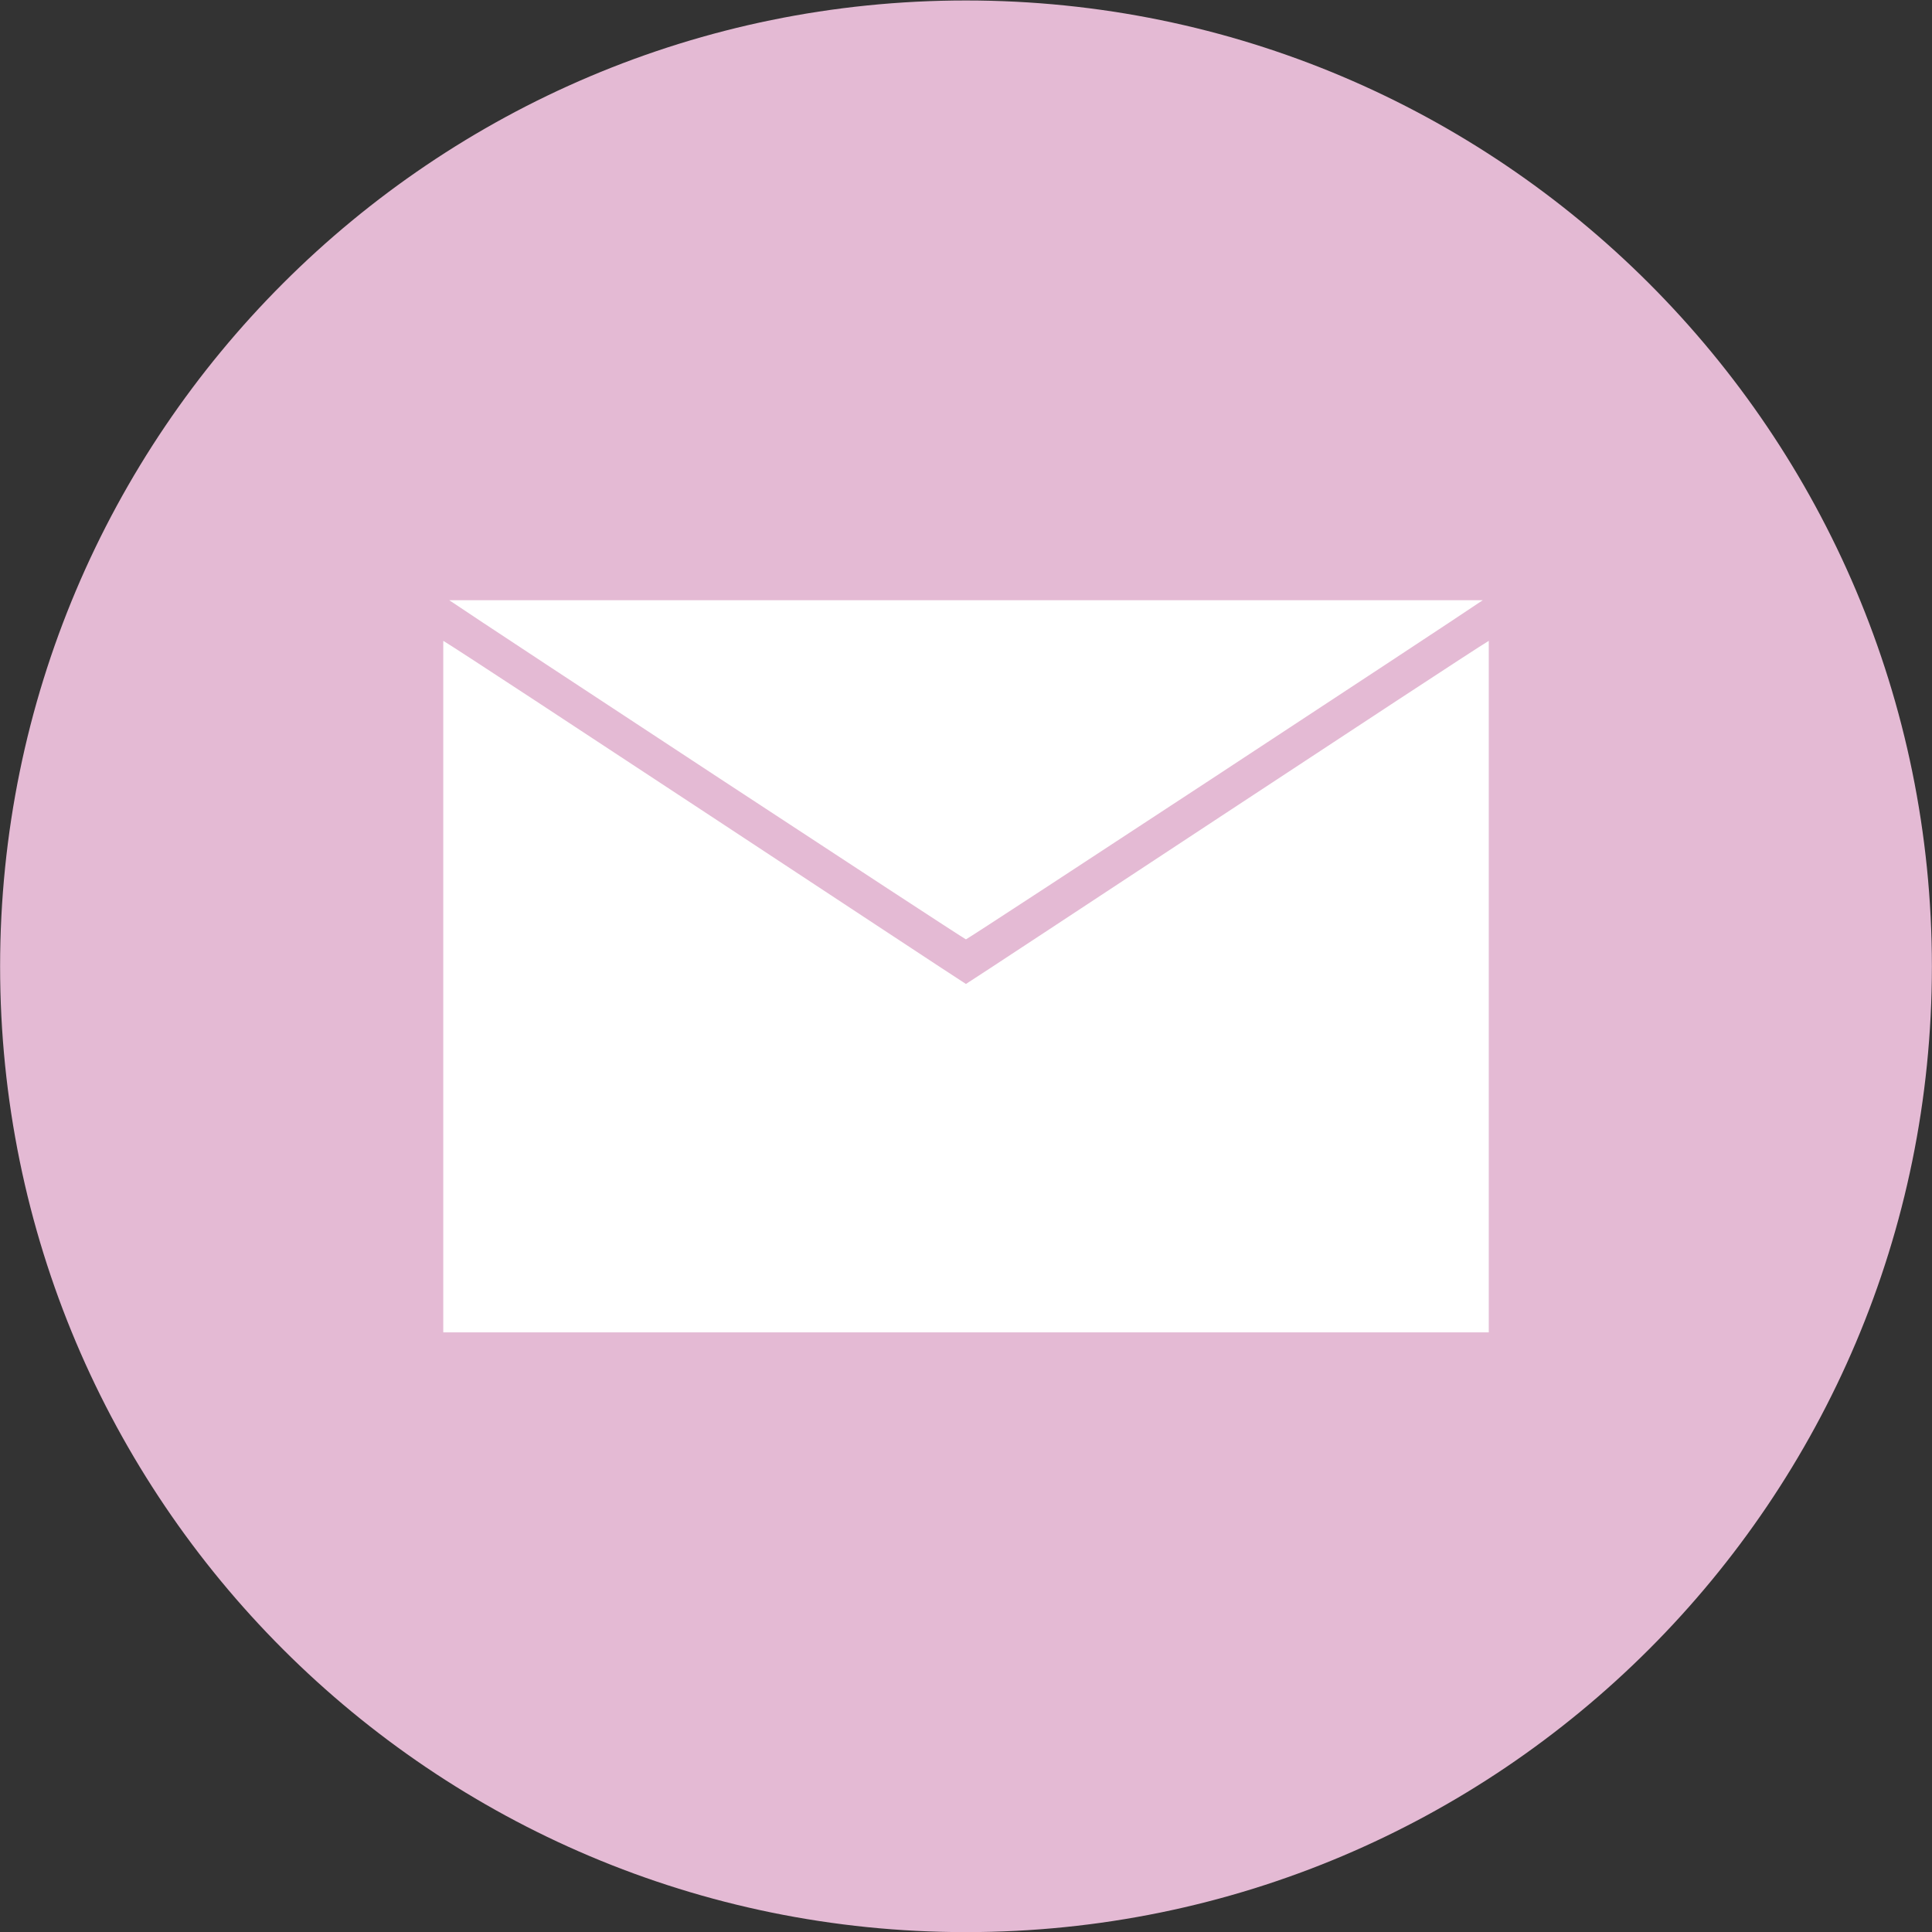
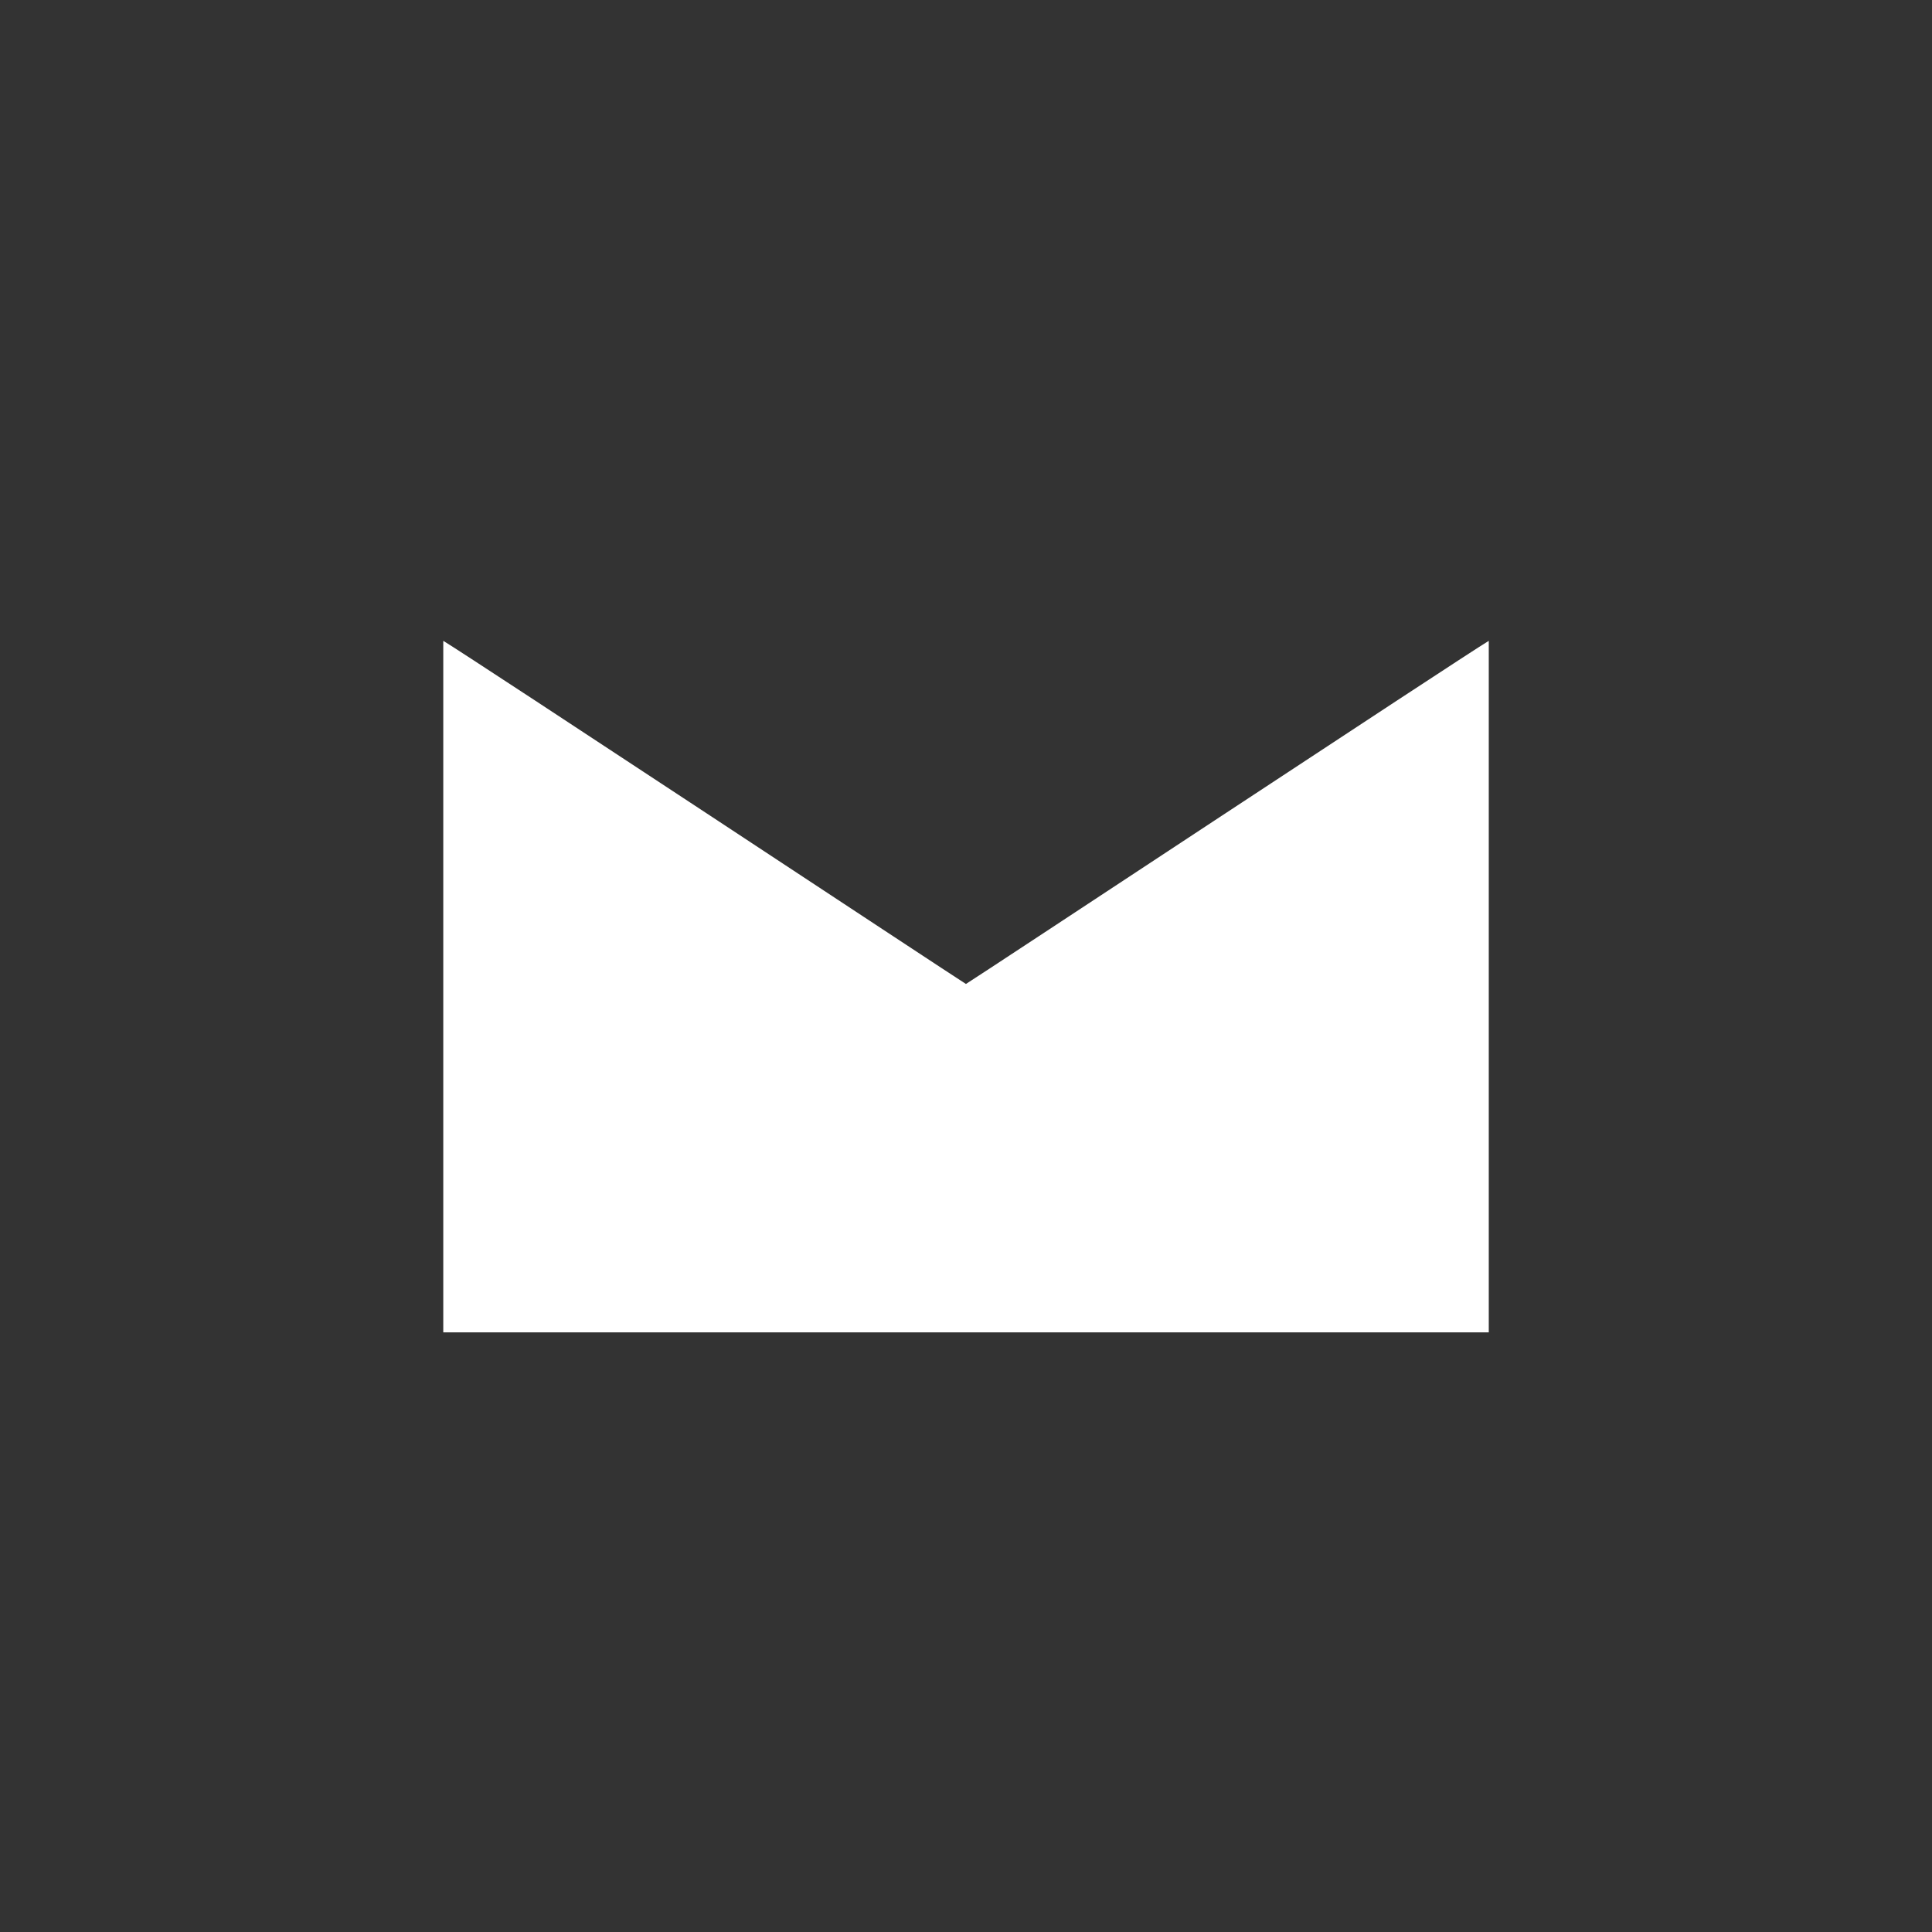
<svg xmlns="http://www.w3.org/2000/svg" width="375pt" height="375pt" viewBox="0 0 375 375">
  <rect x="0" y="0" width="375" height="375" fill="#333333" stroke="none" />
  <g id="surface1">
-     <path style=" stroke:none;fill-rule:nonzero;fill:rgb(89.409%,72.939%,83.139%);fill-opacity:1;" d="M 374.98 187.582 C 374.98 291.113 291.047 375.023 187.488 375.023 C 83.957 375.023 0.02 291.113 0.02 187.582 C 0.02 84.031 83.957 0.09 187.488 0.09 C 291.047 0.09 374.98 84.031 374.98 187.582 " />
-     <path style=" stroke:none;fill-rule:nonzero;fill:rgb(100%,100%,100%);fill-opacity:1;" d="M 287.812 116.496 L 87.188 116.496 C 95.23 121.953 185.746 181.391 187.488 182.332 C 189.254 181.391 279.773 121.953 287.812 116.496 " />
    <path style=" stroke:none;fill-rule:nonzero;fill:rgb(100%,100%,100%);fill-opacity:1;" d="M 187.488 190.988 C 184.98 189.449 91.617 127.742 86.039 124.387 L 86.039 258.609 L 288.969 258.609 L 288.969 124.387 C 283.41 127.742 190.023 189.449 187.488 190.988 " />
  </g>
</svg>